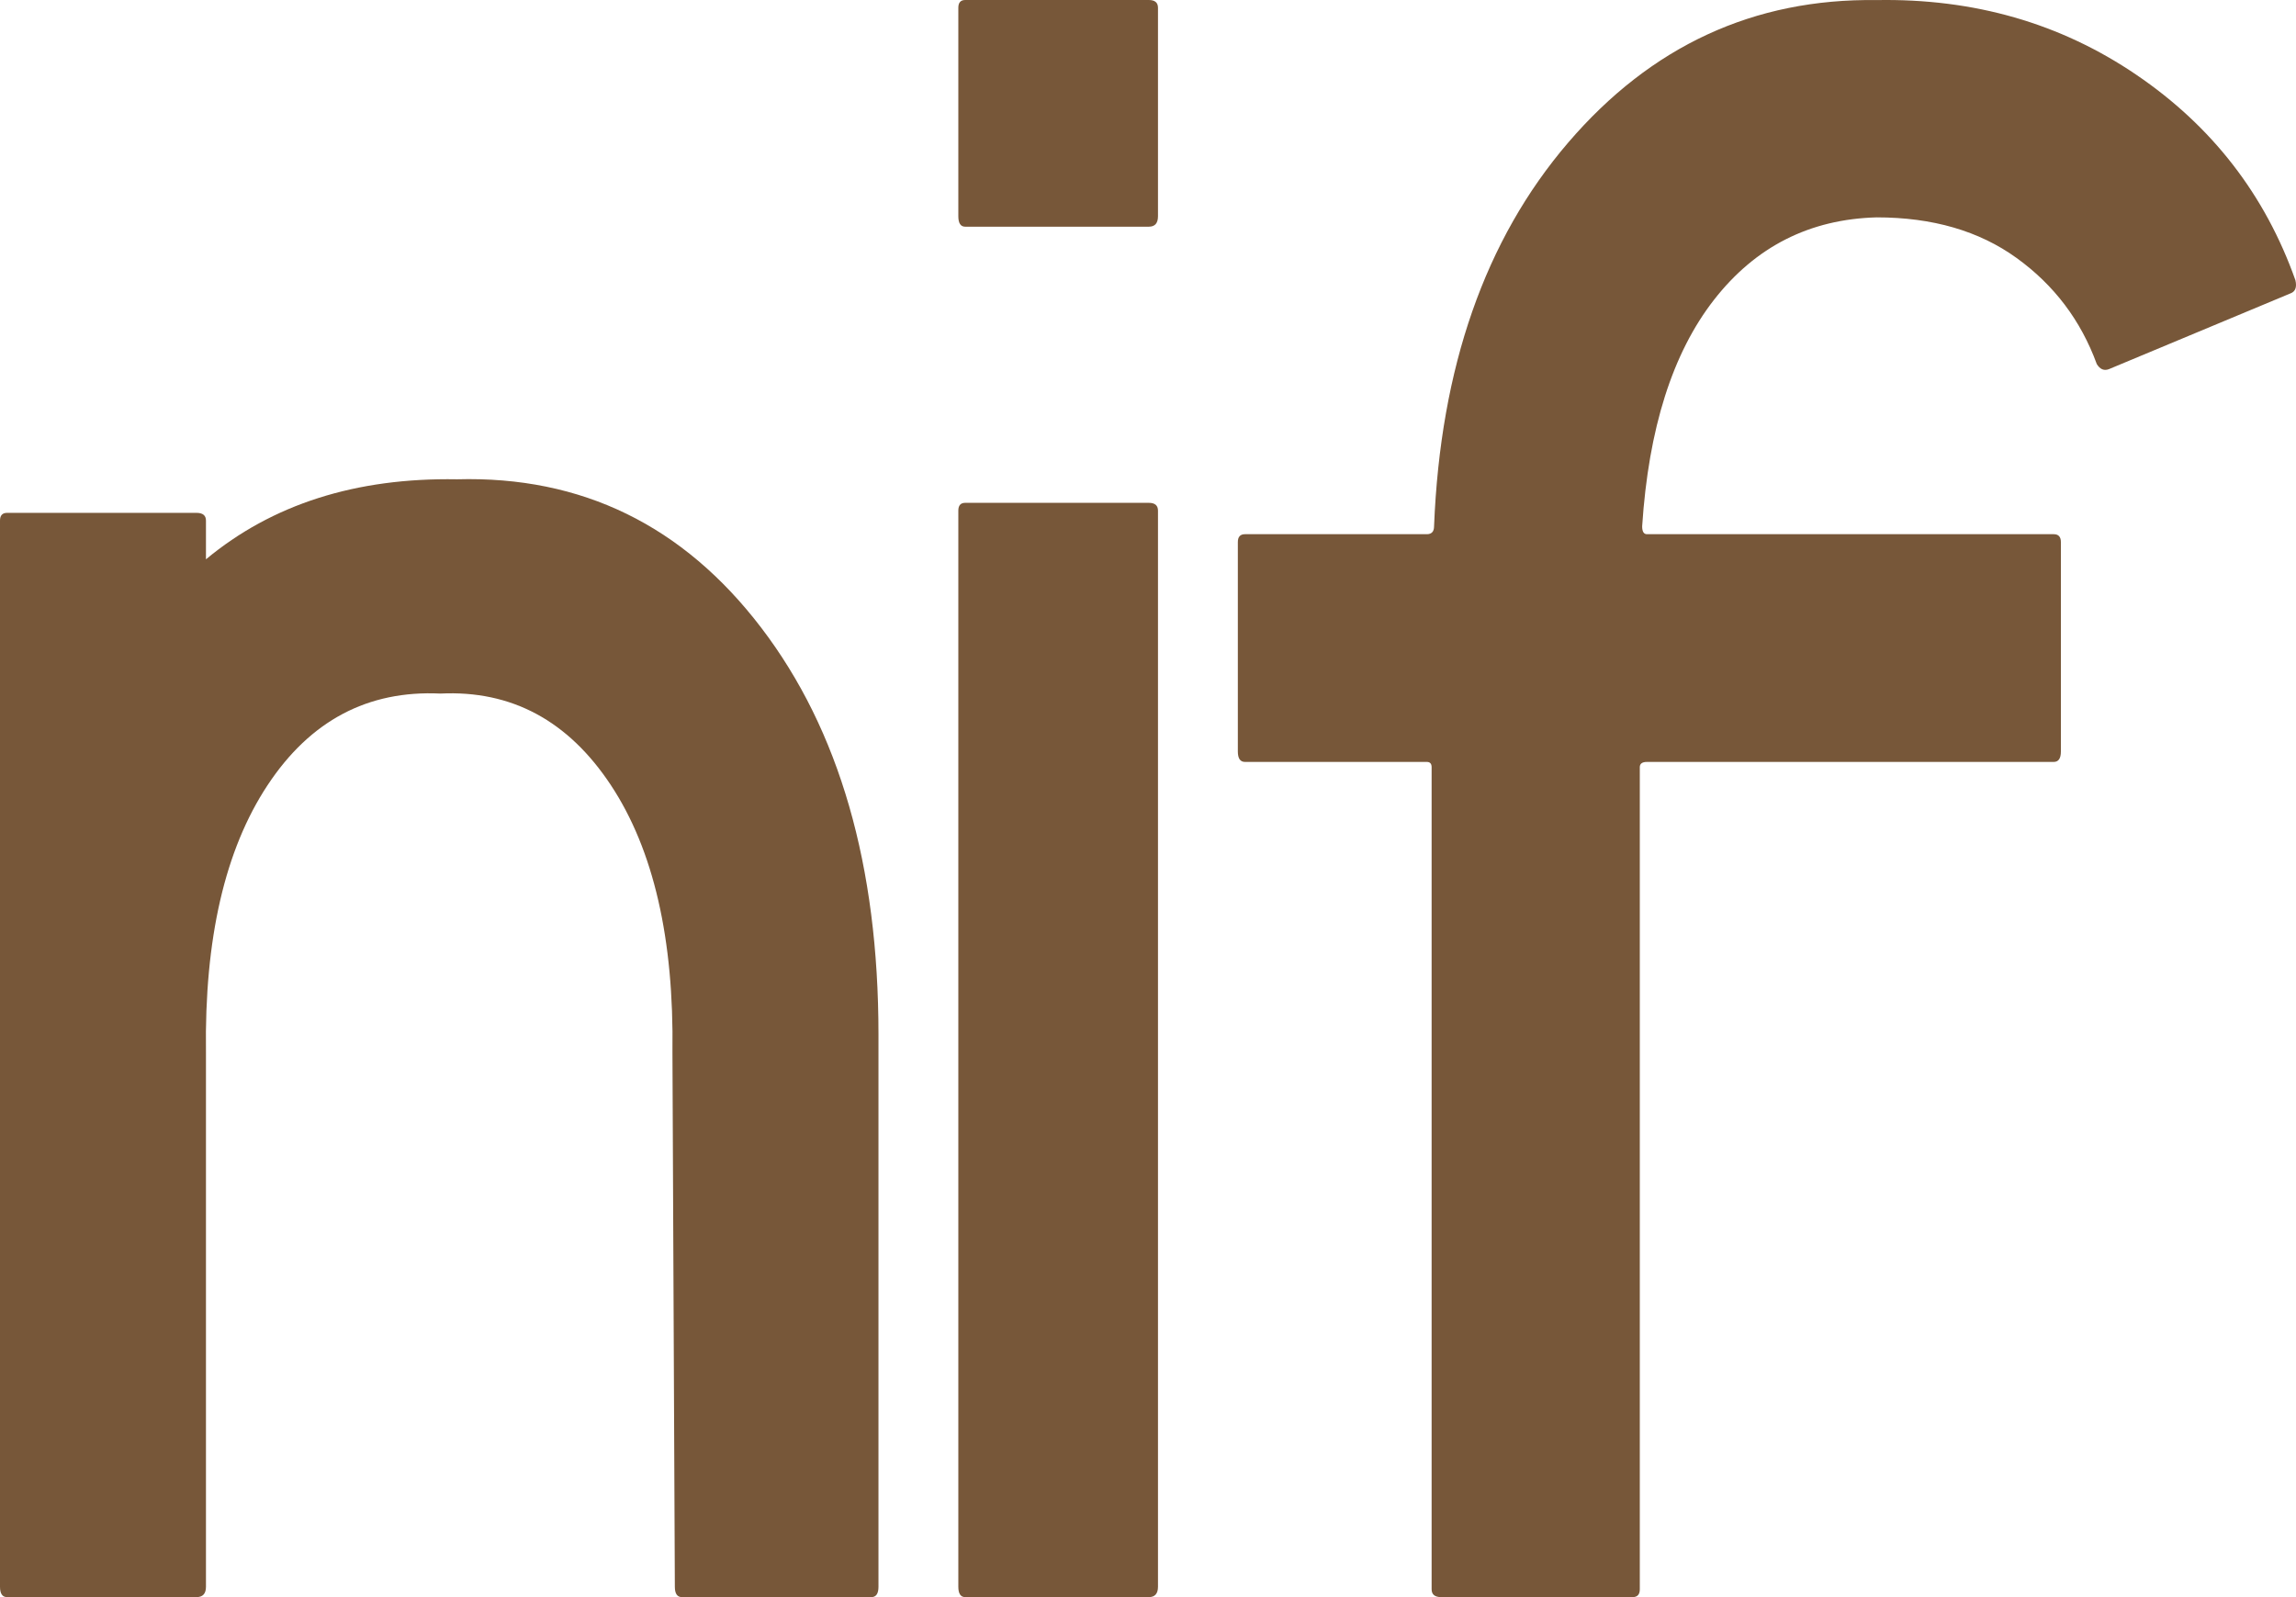
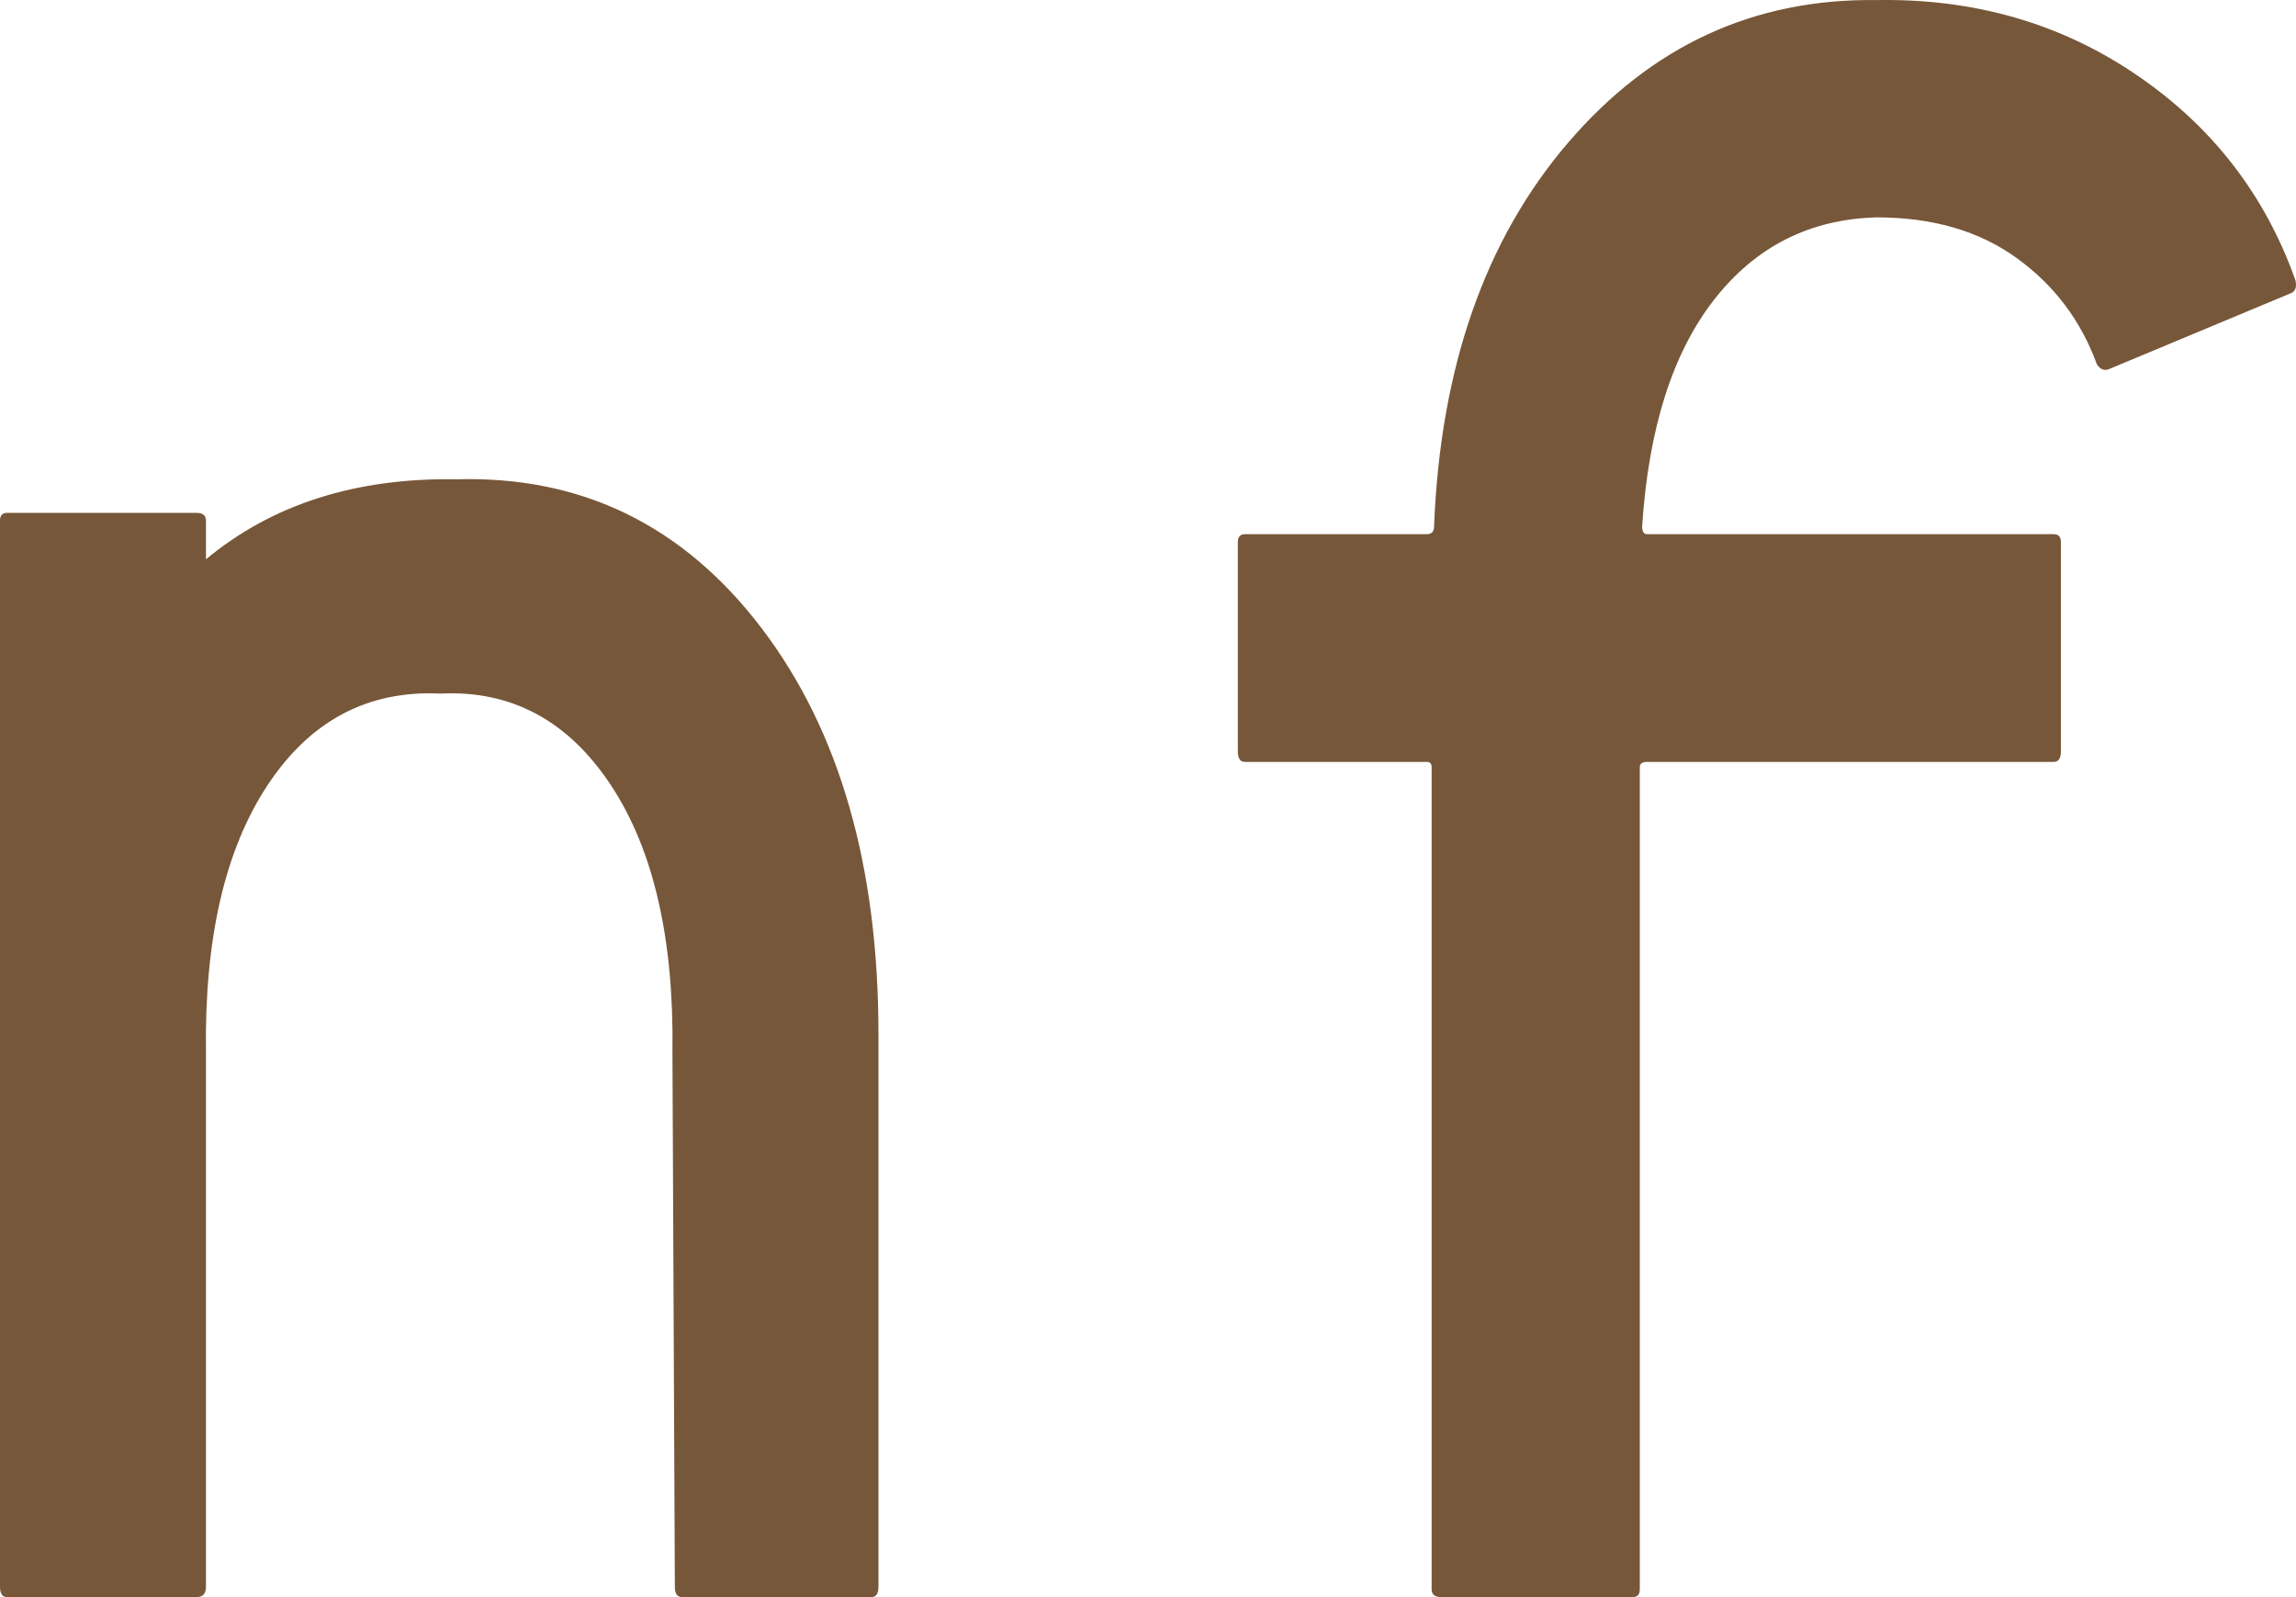
<svg xmlns="http://www.w3.org/2000/svg" width="115" height="80" viewBox="0 0 115 80" fill="none">
  <g clip-path="url(#clip0_5312_1687)">
    <path d="M44 51.811V79.481C44 79.827 43.881 80 43.645 80H34.157C33.92 80 33.801 79.827 33.801 79.481L33.681 52.716C33.761 47.025 32.734 42.563 30.599 39.331C28.463 36.098 25.617 34.568 22.059 34.741C18.422 34.568 15.536 36.098 13.401 39.331C11.266 42.563 10.237 47.025 10.316 52.716V79.481C10.316 79.827 10.158 80 9.843 80H0.355C0.118 80 0 79.827 0 79.481V26.076C0 25.819 0.118 25.689 0.355 25.689H9.843C10.158 25.689 10.316 25.819 10.316 26.076V28.016C13.637 25.257 17.828 23.921 22.89 24.008C29.135 23.836 34.214 26.314 38.129 31.444C42.043 36.574 44 43.363 44 51.811Z" fill="#775739" />
-     <path d="M57.542 25.187C57.847 25.187 58 25.318 58 25.578V79.477C58 79.826 57.847 80 57.542 80H48.344C48.114 80 48 79.826 48 79.477V25.578C48 25.318 48.114 25.187 48.344 25.187H57.542ZM57.542 0C57.847 0 58 0.131 58 0.391V10.831C58 11.181 57.847 11.355 57.542 11.355H48.344C48.114 11.355 48 11.181 48 10.831V0.391C48 0.131 48.114 0 48.344 0H57.542Z" fill="#775739" />
    <path d="M114.971 14.037C115.05 14.385 114.969 14.604 114.73 14.693L105.621 18.494C105.381 18.582 105.181 18.496 105.021 18.234C104.222 16.048 102.884 14.278 101.008 12.924C99.131 11.567 96.795 10.888 93.998 10.888C90.642 10.977 87.925 12.355 85.847 15.021C83.77 17.687 82.571 21.467 82.251 26.362C82.251 26.627 82.331 26.758 82.492 26.758H102.865C103.104 26.758 103.224 26.89 103.224 27.151V37.642C103.224 37.991 103.104 38.165 102.865 38.165H82.492C82.252 38.165 82.133 38.253 82.133 38.428V79.607C82.133 79.869 82.013 80 81.774 80H72.187C71.866 80 71.706 79.869 71.706 79.607V38.428C71.706 38.253 71.626 38.165 71.466 38.165H62.359C62.119 38.165 62 37.991 62 37.642V27.151C62 26.89 62.119 26.758 62.359 26.758H71.466C71.707 26.758 71.828 26.627 71.828 26.362C72.146 18.407 74.382 12.004 78.538 7.152C82.692 2.301 87.846 -0.082 93.998 0.004C98.871 -0.082 103.205 1.164 107 3.744C110.795 6.321 113.452 9.753 114.971 14.037Z" fill="#775739" />
  </g>
  <defs>
    <clipPath id="clip0_5312_1687">
      <rect width="115" height="80" fill="white" />
    </clipPath>
  </defs>
</svg>